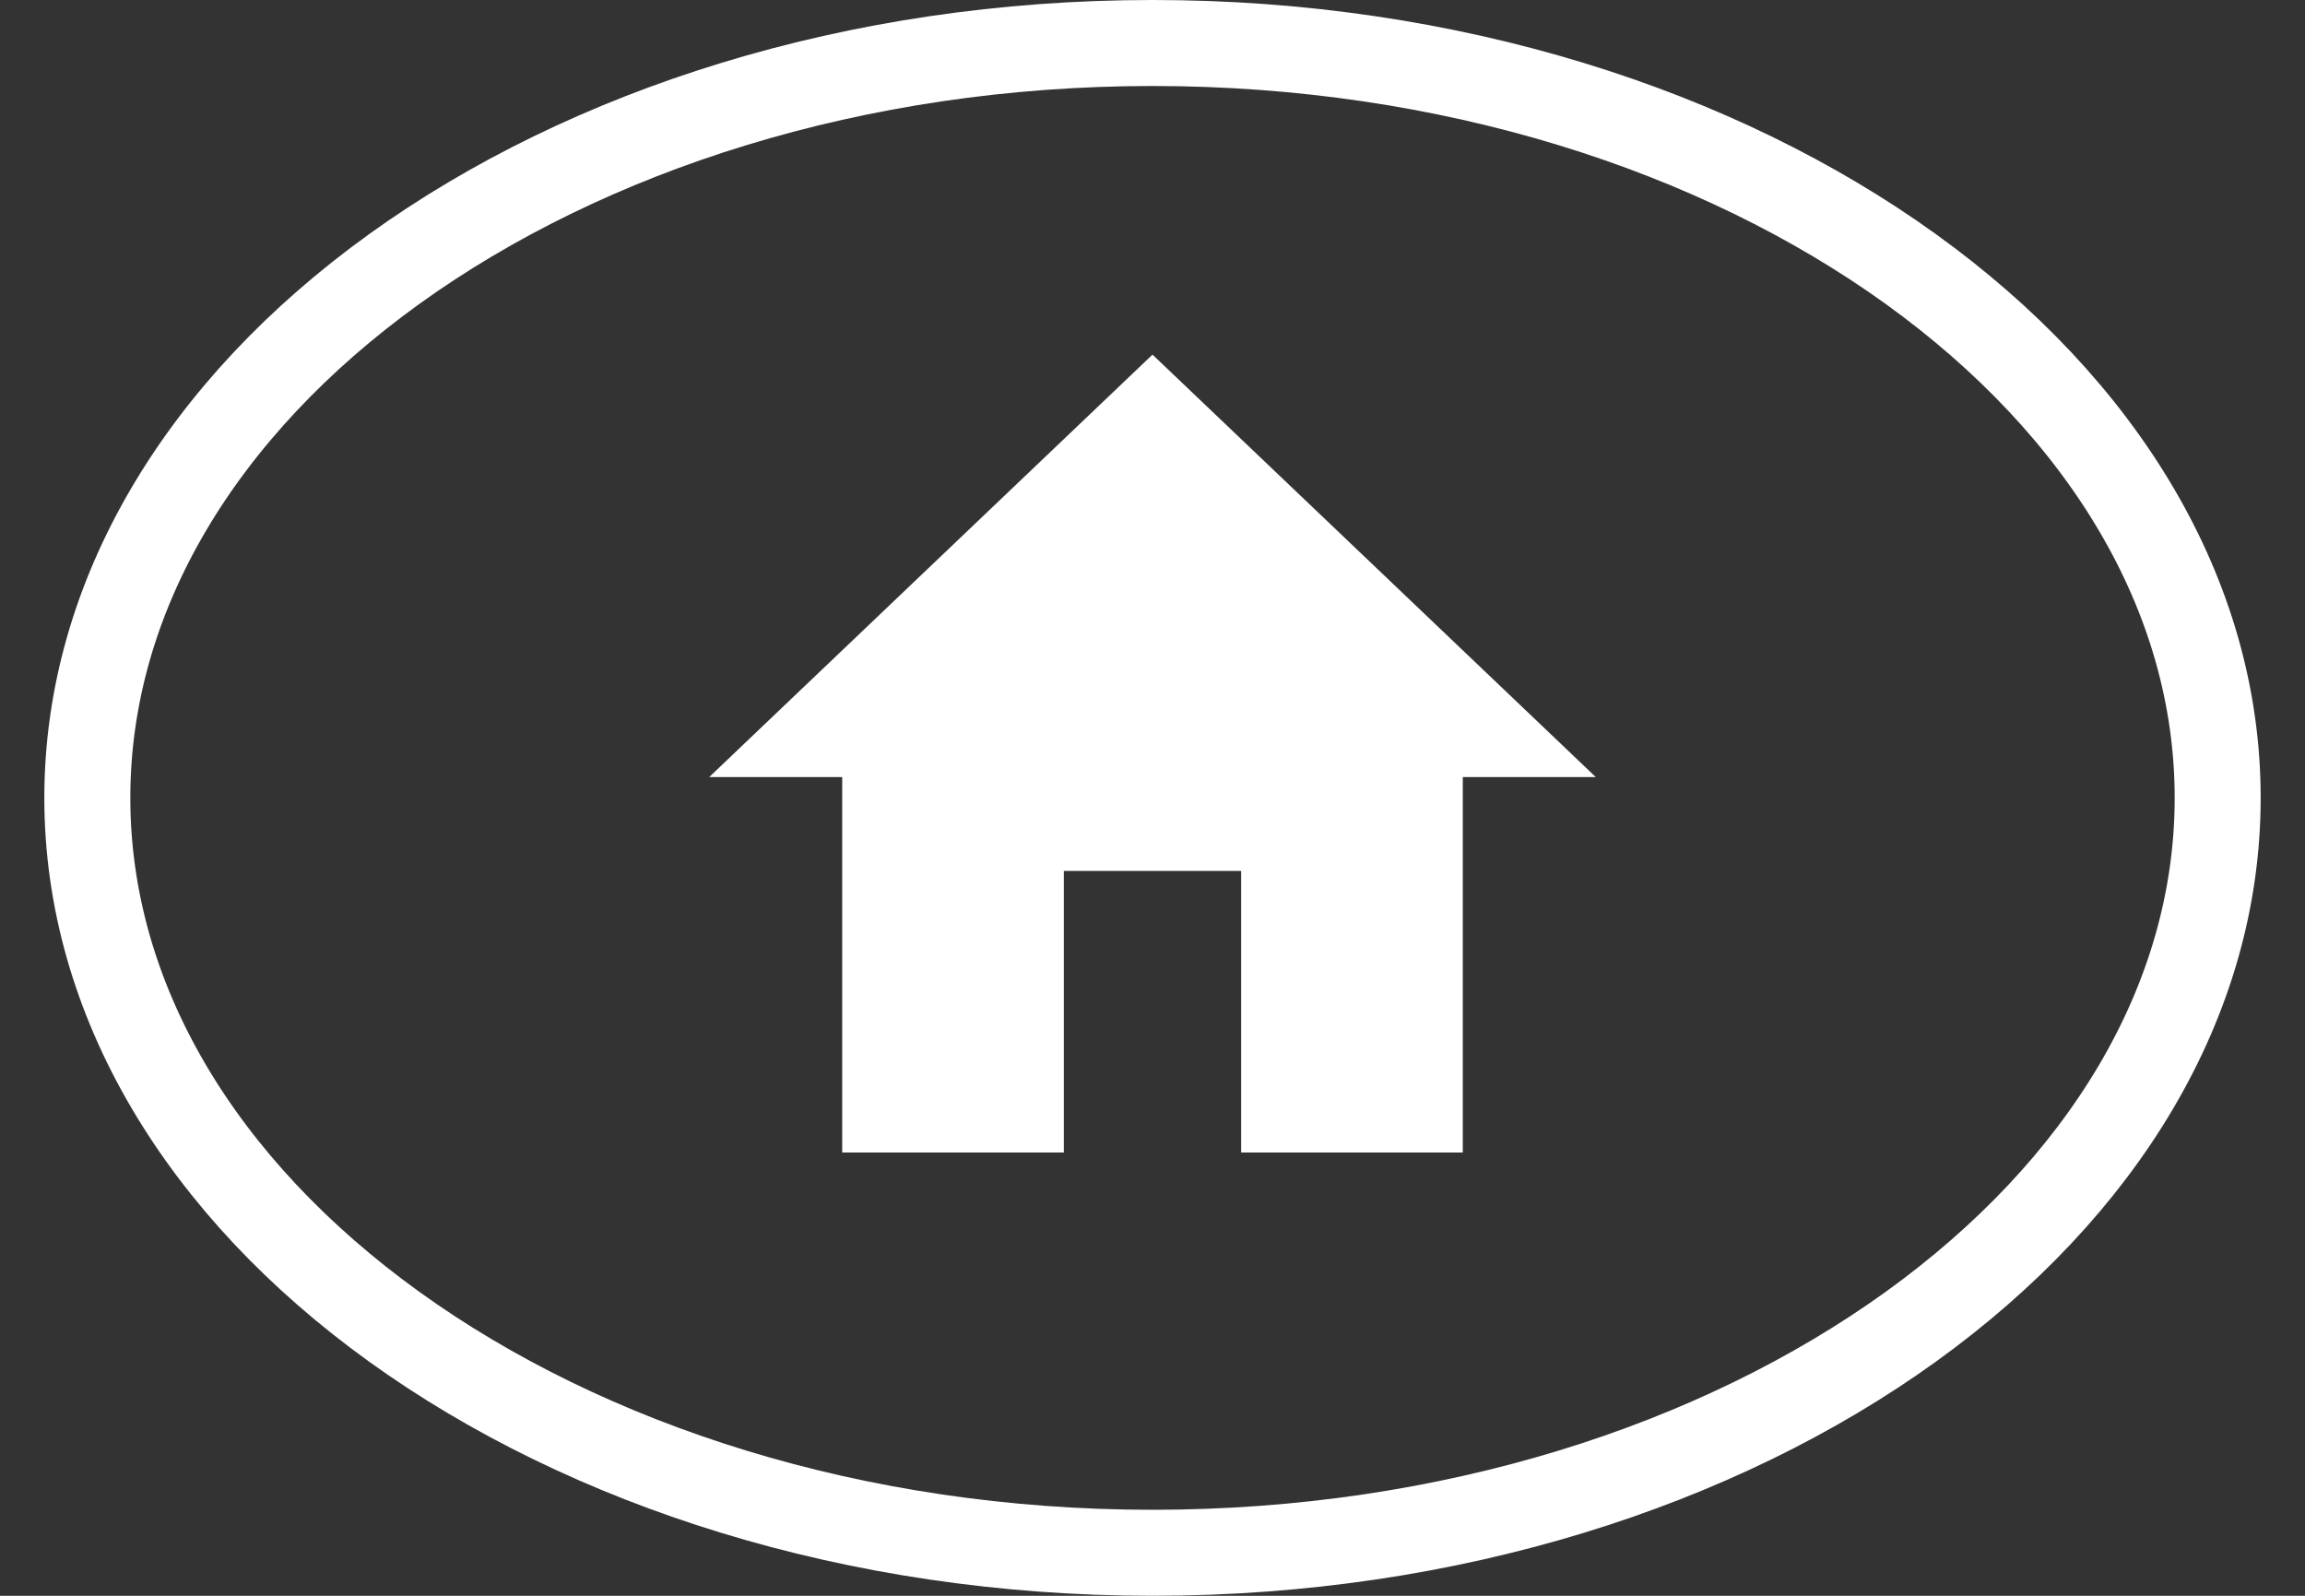
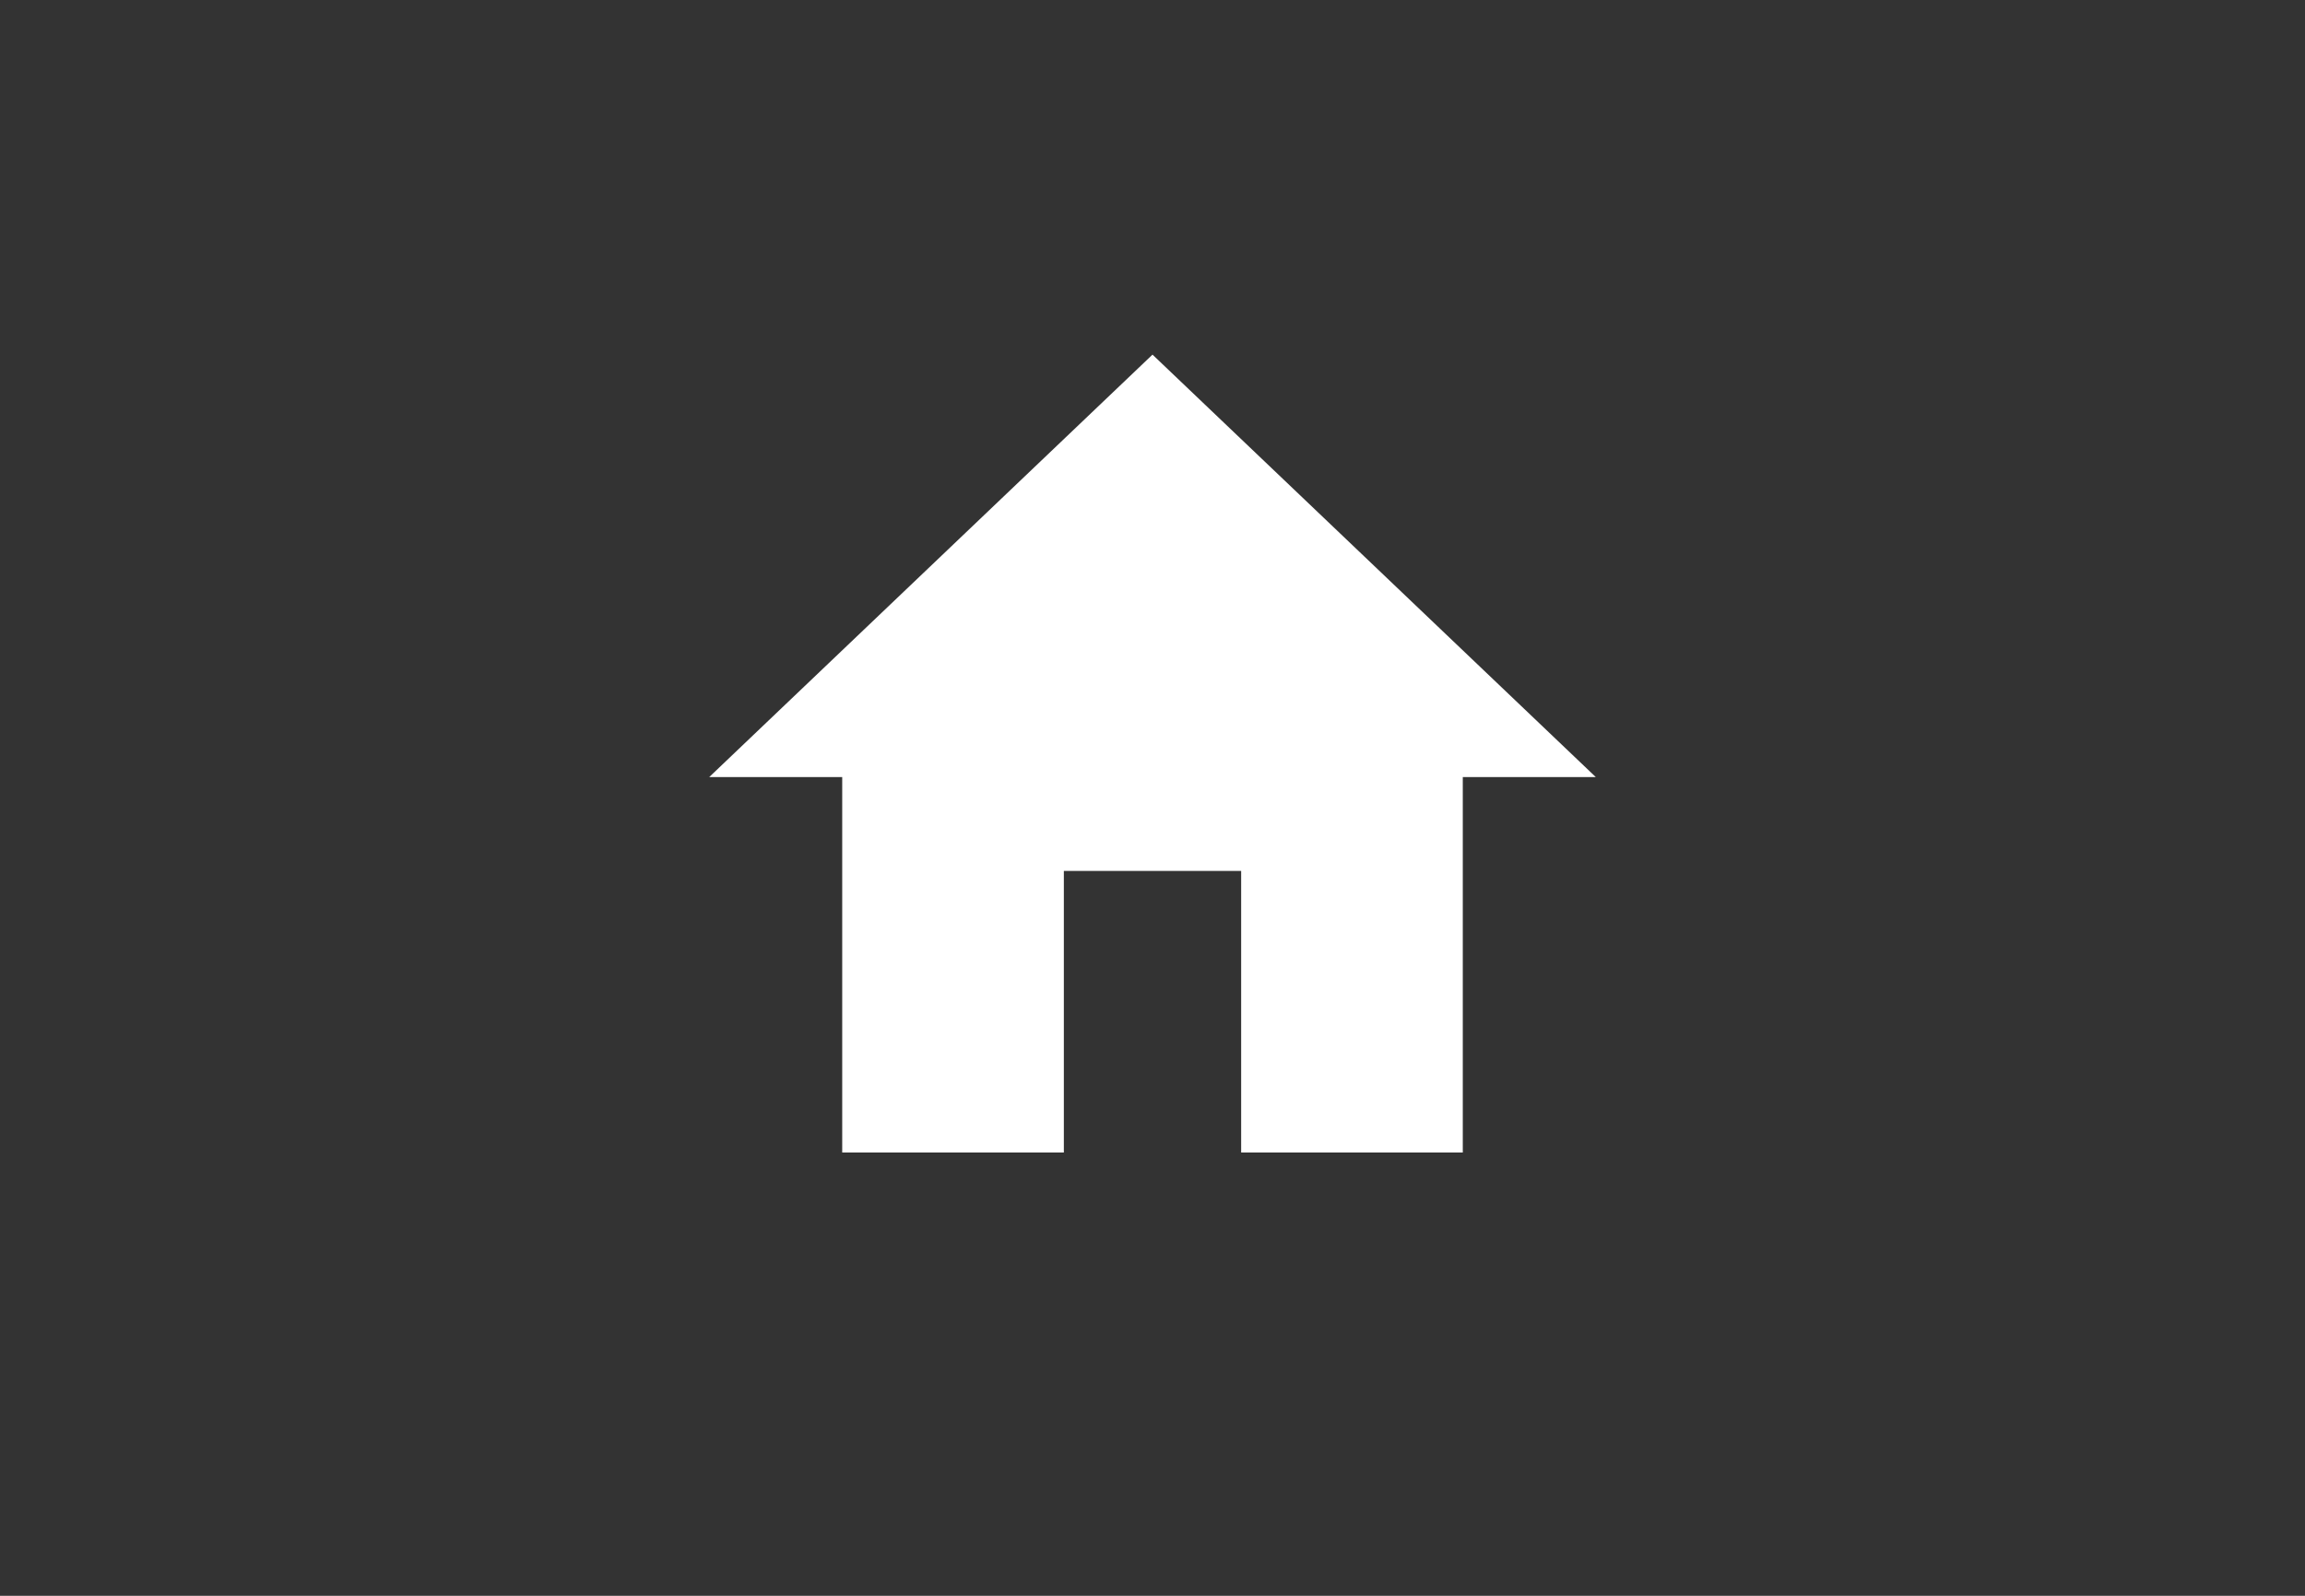
<svg xmlns="http://www.w3.org/2000/svg" width="26" height="18" viewBox="0 0 26 18" fill="none">
  <rect x="0" y="0" width="26" height="18" fill="#333333" stroke="none" />
-   <path d="M13 0.485C16.355 0.485 19.378 1.469 21.551 3.033C23.724 4.598 25.015 6.715 25.015 9C25.015 11.285 23.724 13.402 21.551 14.967C19.378 16.531 16.356 17.515 13 17.515C9.644 17.515 6.622 16.531 4.449 14.967C2.276 13.402 0.985 11.285 0.985 9C0.985 6.715 2.276 4.598 4.449 3.033C6.622 1.469 9.644 0.485 13 0.485Z" stroke="white" stroke-width="0.97" />
  <path d="M12 13V9.824H14V13H16.5V8.765H18L13 4L8 8.765H9.5V13H12Z" fill="white" />
</svg>